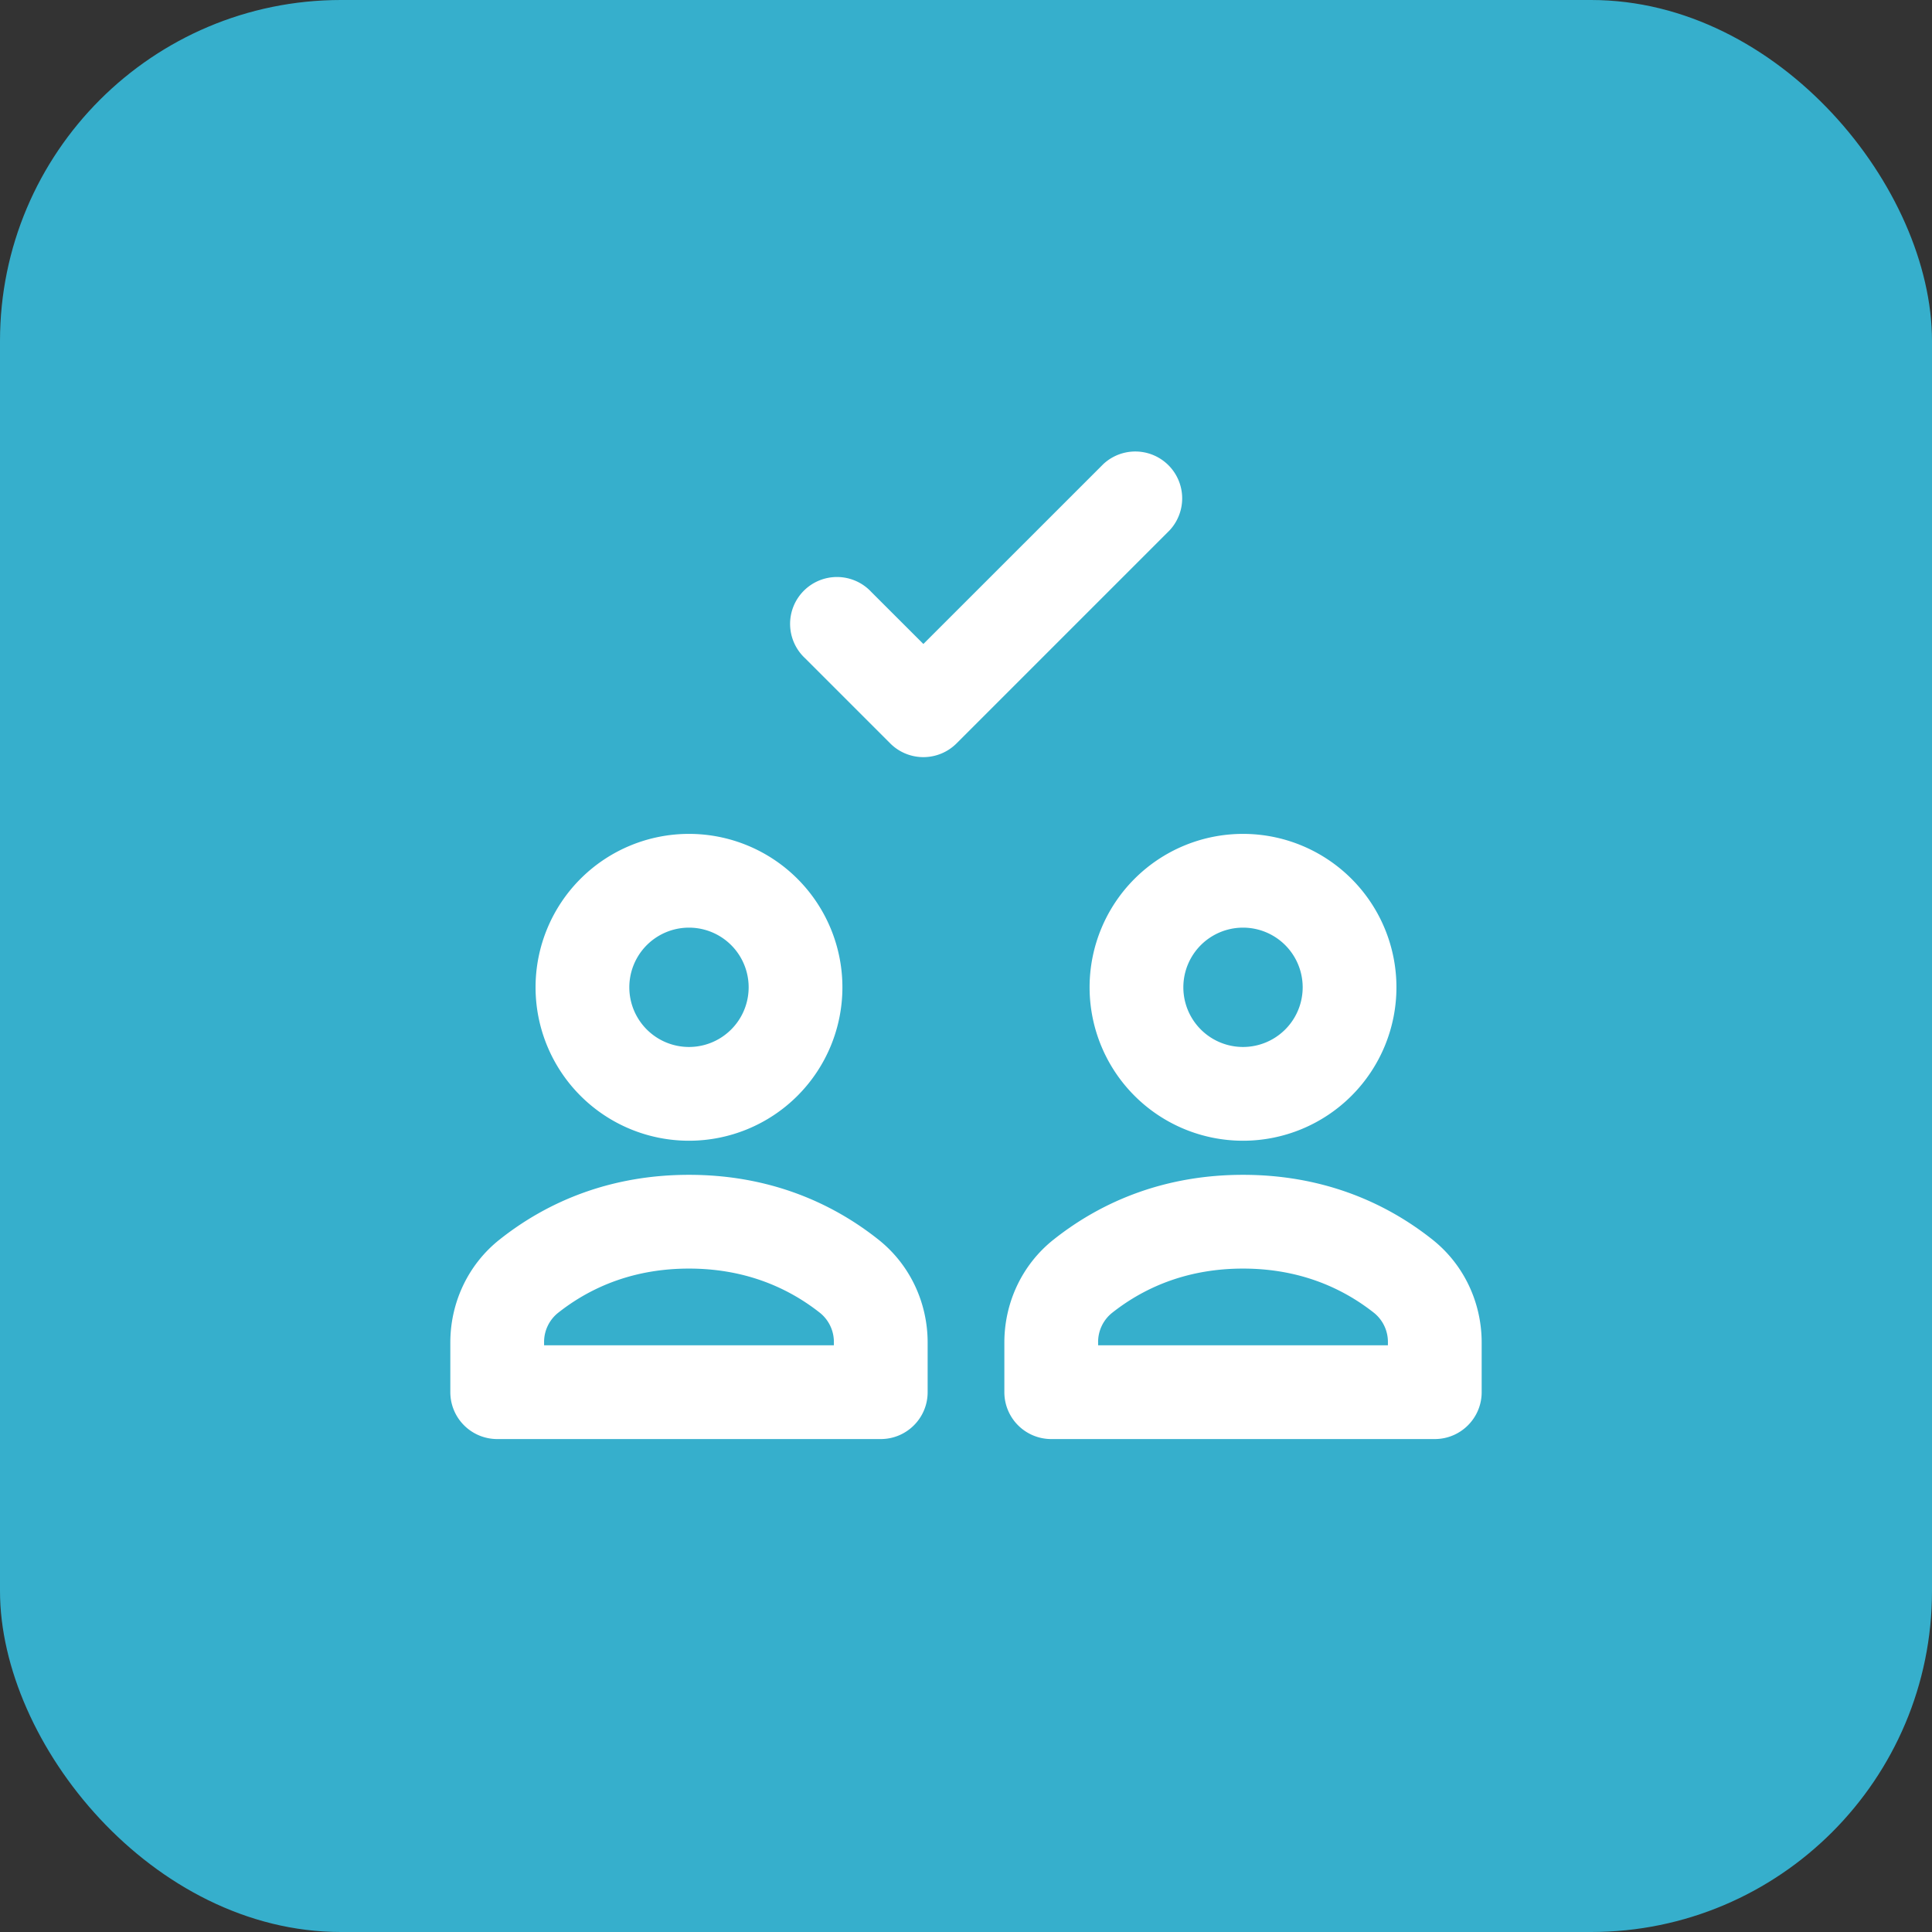
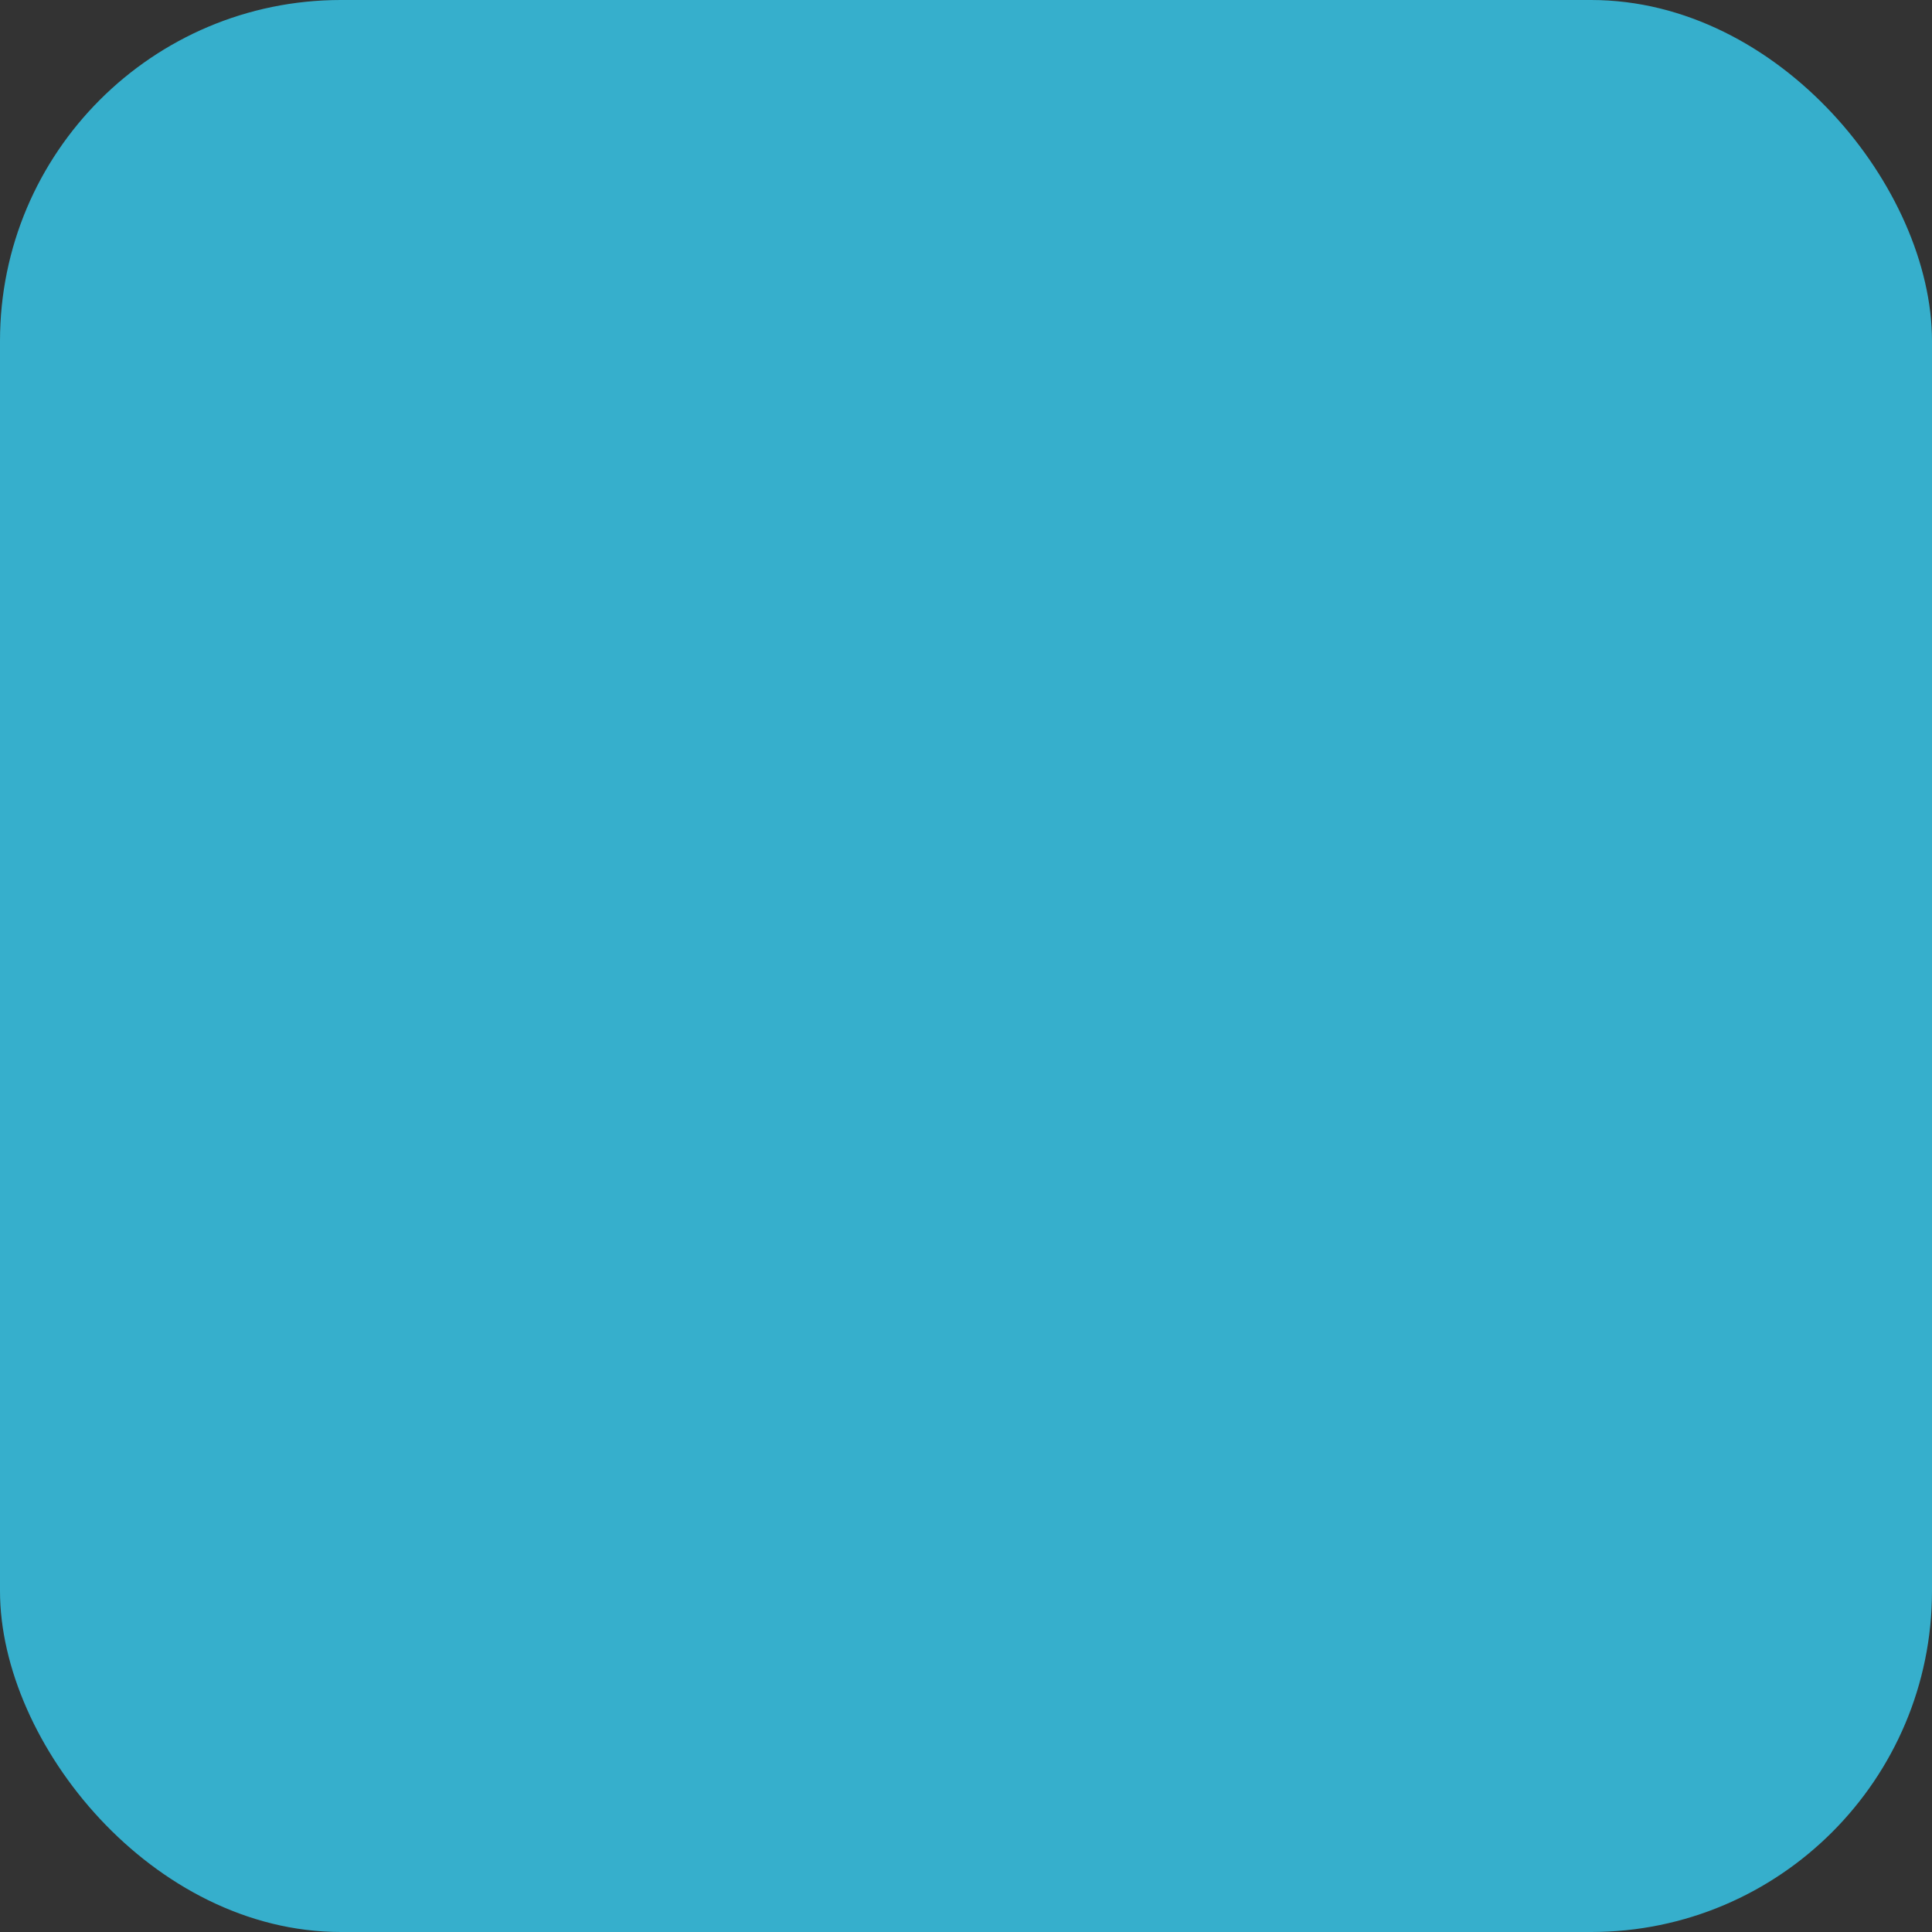
<svg xmlns="http://www.w3.org/2000/svg" width="34" height="34" viewBox="0 0 34 34">
  <rect x="0" y="0" width="34" height="34" fill="#333333" stroke="none" />
  <g fill="none" fill-rule="evenodd">
    <rect width="34" height="34" fill="#36AFCC" rx="6" />
-     <path fill="#FFF" d="M12.125 20.675c1.34 0 2.456.443 3.334 1.14.551.437.866 1.105.866 1.812v.873c0 .456-.37.825-.825.825H8.75a.825.825 0 0 1-.825-.825v-.873c0-.707.315-1.375.866-1.812.878-.697 1.994-1.14 3.334-1.14zm9.75 0c1.34 0 2.456.443 3.334 1.14.551.437.866 1.105.866 1.812v.873c0 .456-.37.825-.825.825H18.5a.825.825 0 0 1-.825-.825v-.873c0-.707.315-1.375.866-1.812.878-.697 1.994-1.14 3.334-1.14zm-9.75 1.65c-.94 0-1.705.304-2.309.783a.657.657 0 0 0-.241.519v.048h5.1v-.048a.658.658 0 0 0-.241-.52c-.604-.478-1.37-.782-2.309-.782zm9.75 0c-.94 0-1.705.304-2.309.783a.657.657 0 0 0-.241.519v.048h5.1v-.048a.658.658 0 0 0-.241-.52c-.604-.478-1.37-.782-2.309-.782zm-9.75-7.65a2.7 2.7 0 1 1 0 5.4 2.7 2.7 0 0 1 0-5.4zm9.75 0a2.7 2.7 0 1 1 0 5.4 2.7 2.7 0 0 1 0-5.4zm-9.75 1.65a1.05 1.05 0 1 0 0 2.1 1.05 1.05 0 0 0 0-2.1zm9.75 0a1.05 1.05 0 1 0 0 2.1 1.05 1.05 0 0 0 0-2.1zm-2.458-8.158a.825.825 0 0 1 1.166 1.166l-3.75 3.75a.825.825 0 0 1-1.166 0l-1.5-1.5a.825.825 0 1 1 1.166-1.166l.917.916z" />
  </g>
</svg>